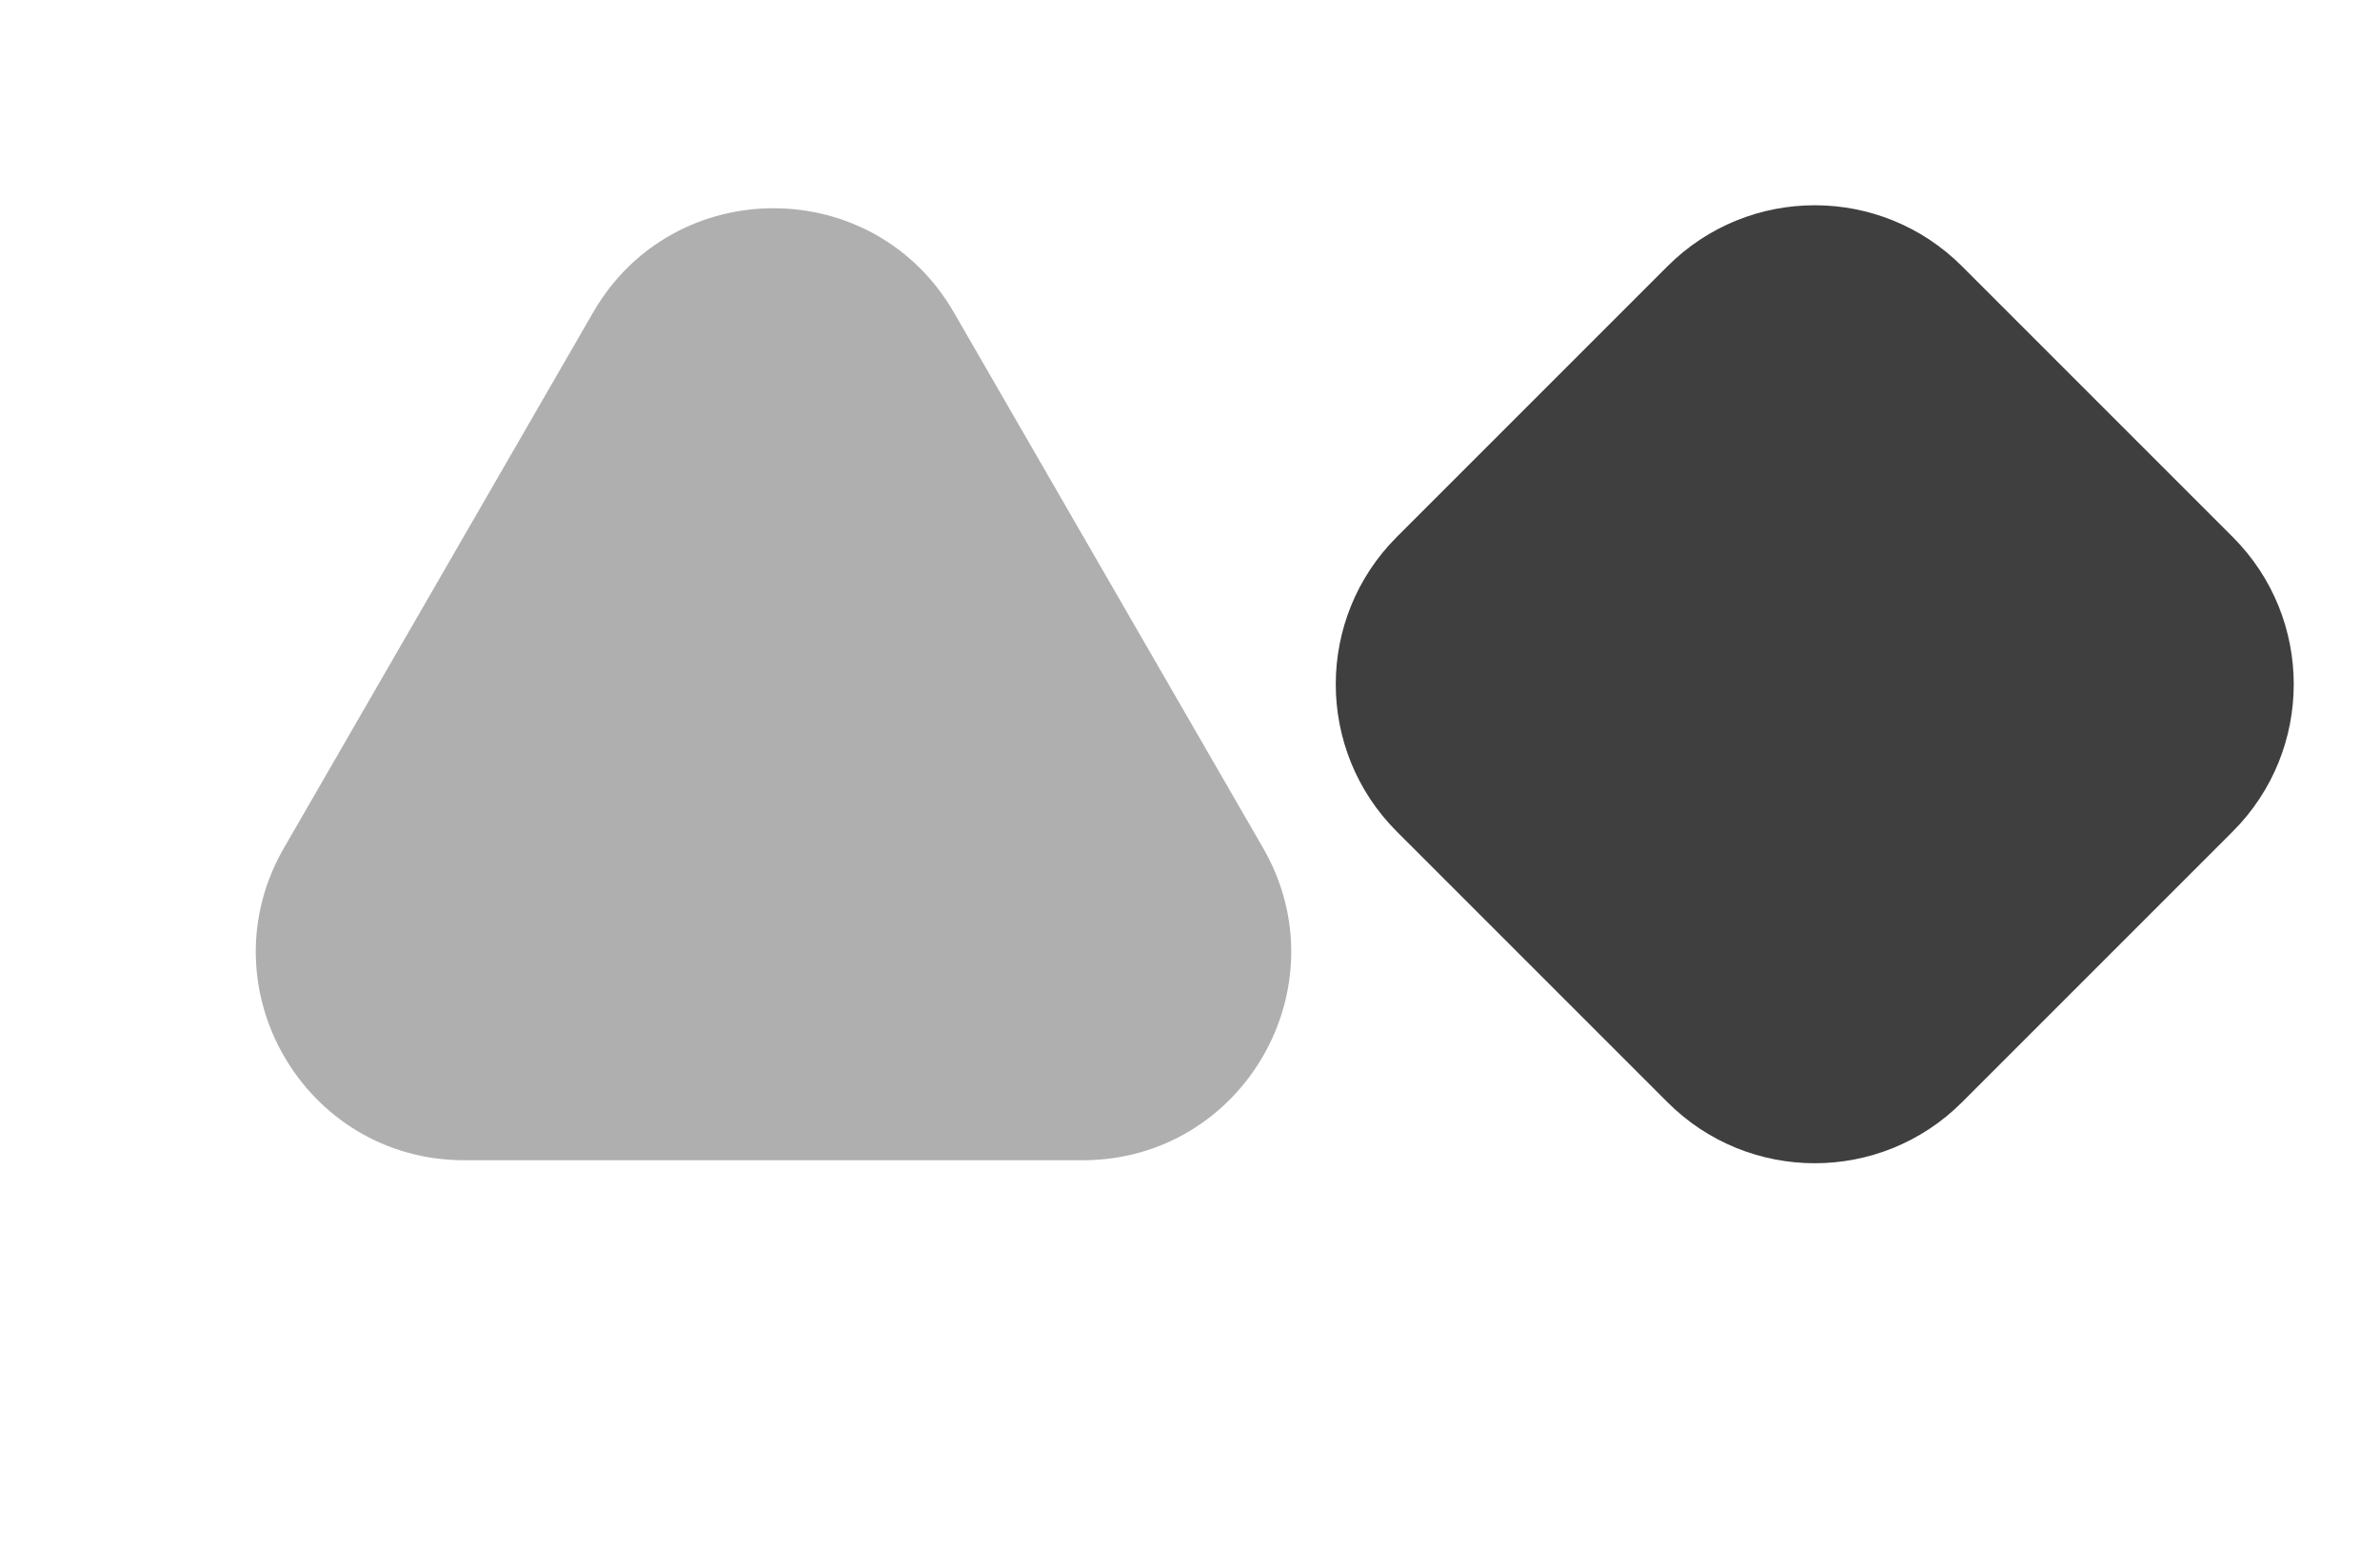
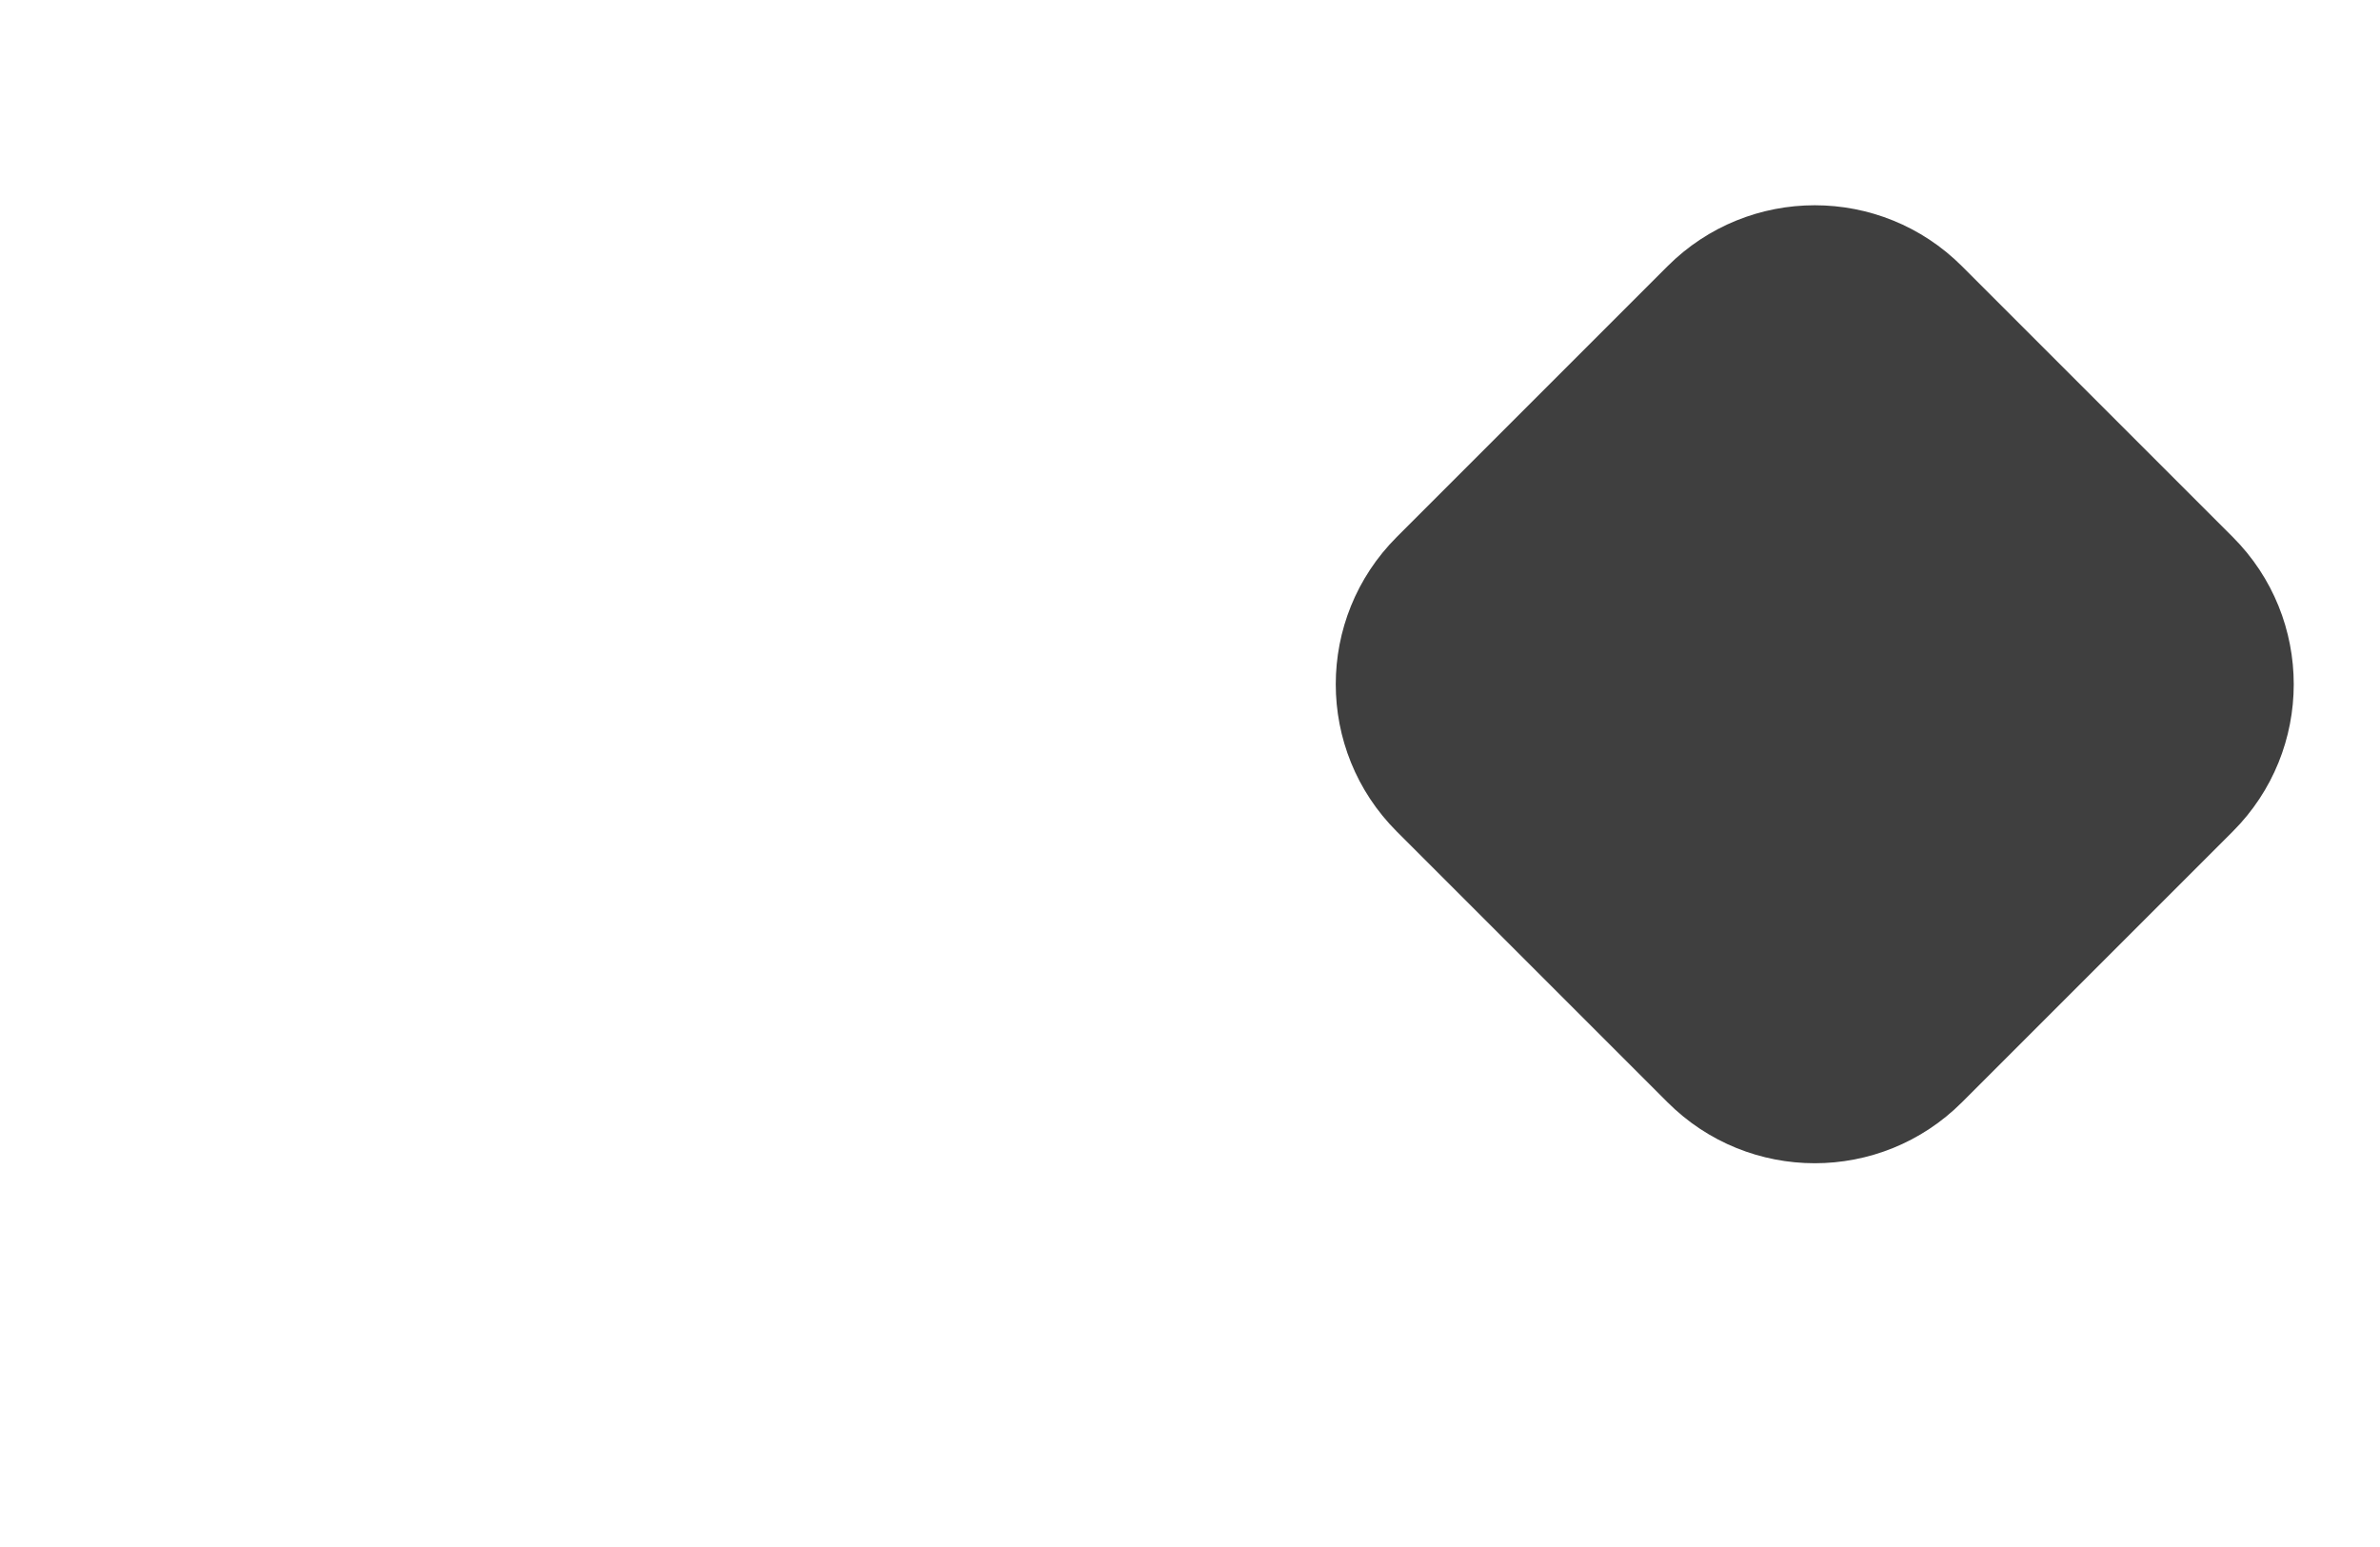
<svg xmlns="http://www.w3.org/2000/svg" width="80" height="52" viewBox="0 0 80 52" fill="none">
-   <path d="M19.938 10.5C22.632 5.833 29.368 5.833 32.062 10.5L42.455 28.5C45.149 33.167 41.781 39 36.392 39H15.608C10.219 39 6.851 33.167 9.546 28.5L19.938 10.5Z" fill="#AFAFAF" />
  <path d="M56.05 8.95C58.784 6.216 63.216 6.216 65.95 8.95L75.05 18.05C77.784 20.784 77.784 25.216 75.05 27.95L65.95 37.05C63.216 39.784 58.784 39.784 56.05 37.05L46.95 27.95C44.216 25.216 44.216 20.784 46.95 18.05L56.05 8.95Z" fill="#3F3F3F" />
</svg>